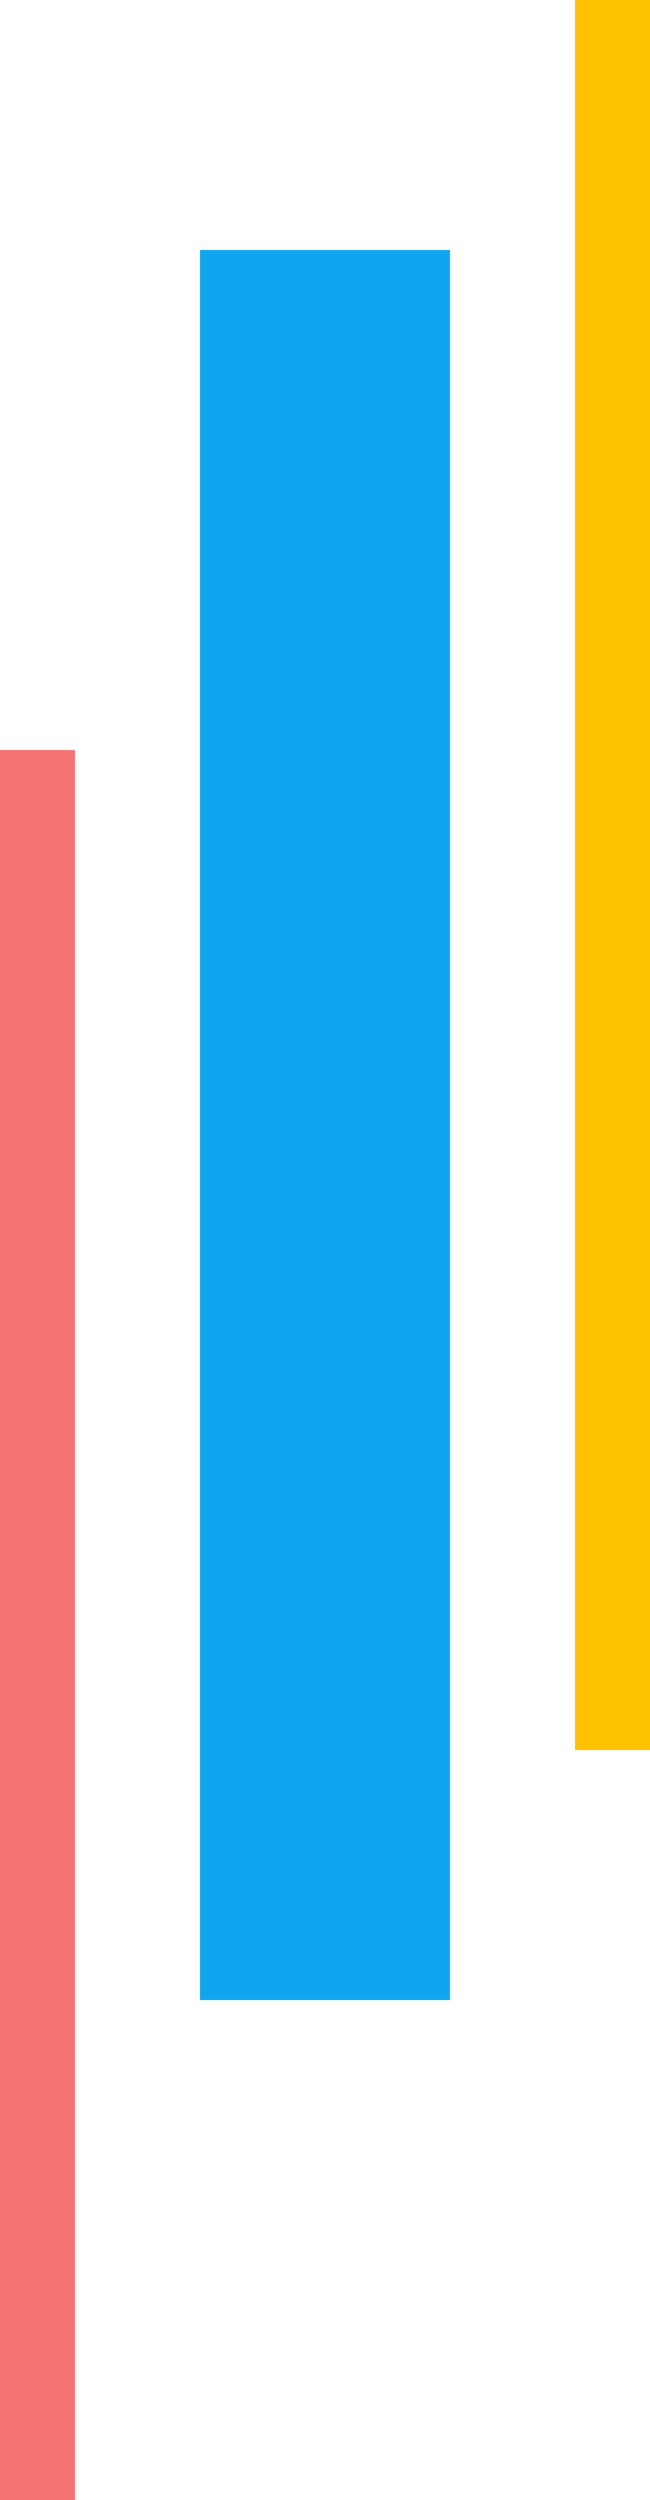
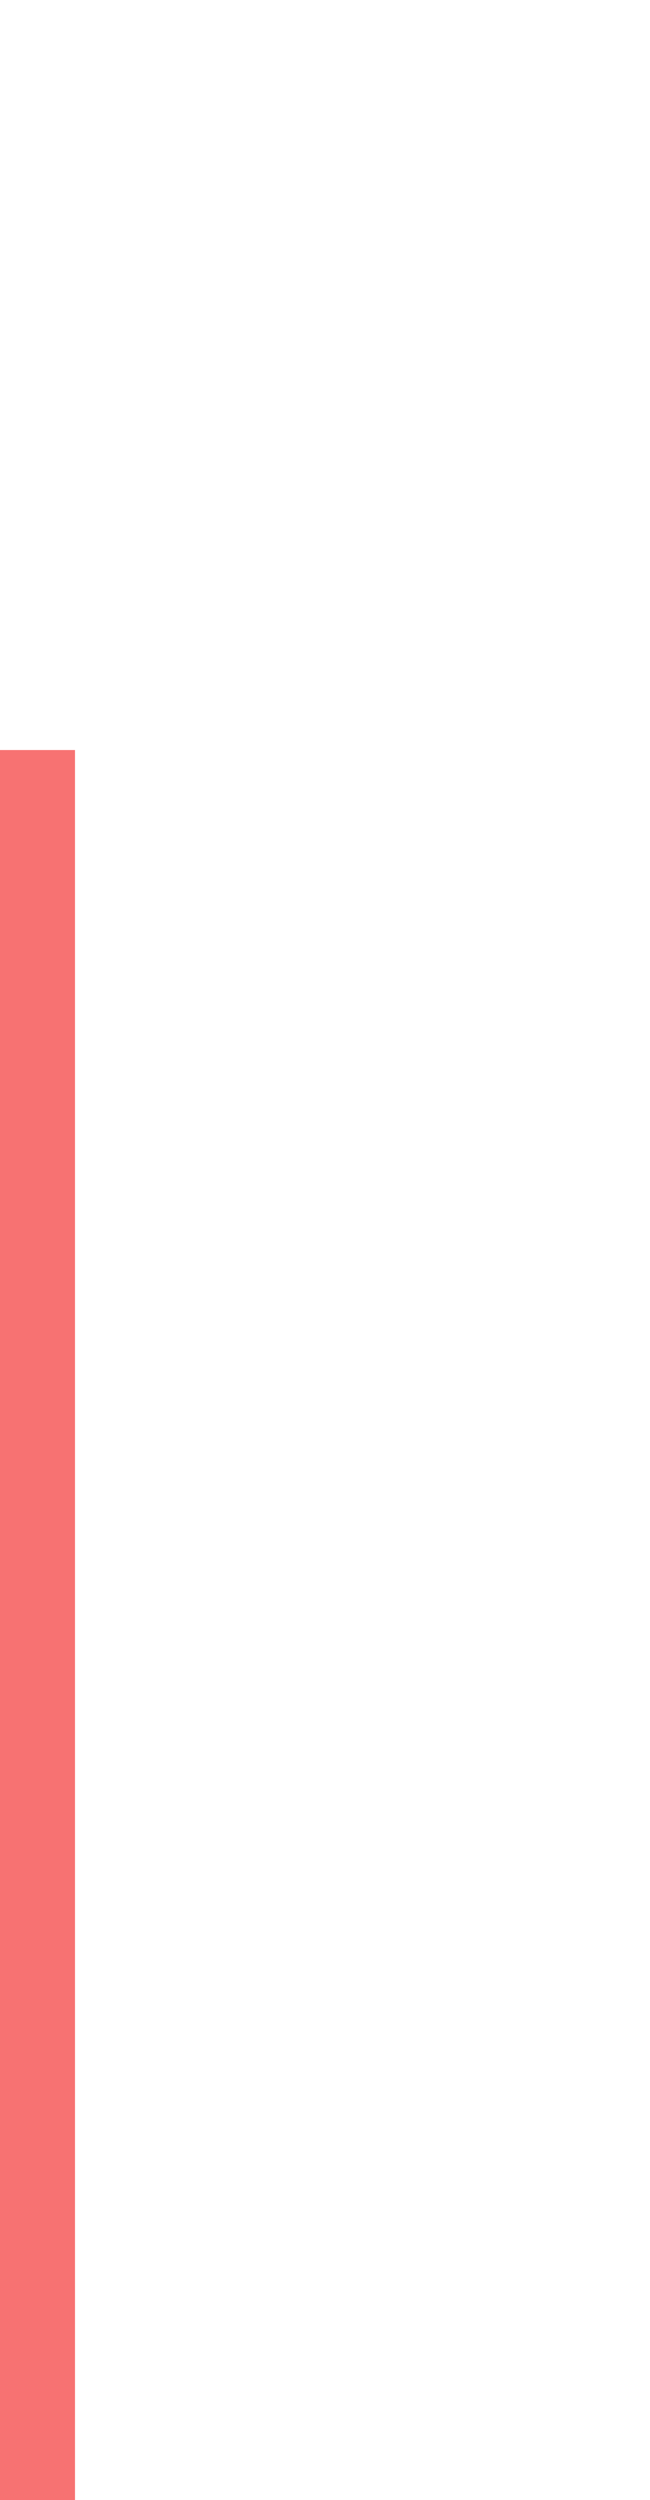
<svg xmlns="http://www.w3.org/2000/svg" viewBox="0 0 26 100">
  <defs>
    <style>.cls-1{fill:#f77272;}.cls-2{fill:#ffc200;}.cls-3{fill:#12a5ef;}</style>
  </defs>
  <g id="レイヤー_2" data-name="レイヤー 2">
    <g id="レイヤー_1-2" data-name="レイヤー 1">
      <rect class="cls-1" y="30" width="3" height="70" transform="translate(3 130) rotate(180)" />
-       <rect class="cls-2" x="23" width="3" height="70" transform="translate(49 70) rotate(180)" />
-       <rect class="cls-3" x="8" y="10" width="10" height="70" transform="translate(26 90) rotate(180)" />
    </g>
  </g>
</svg>